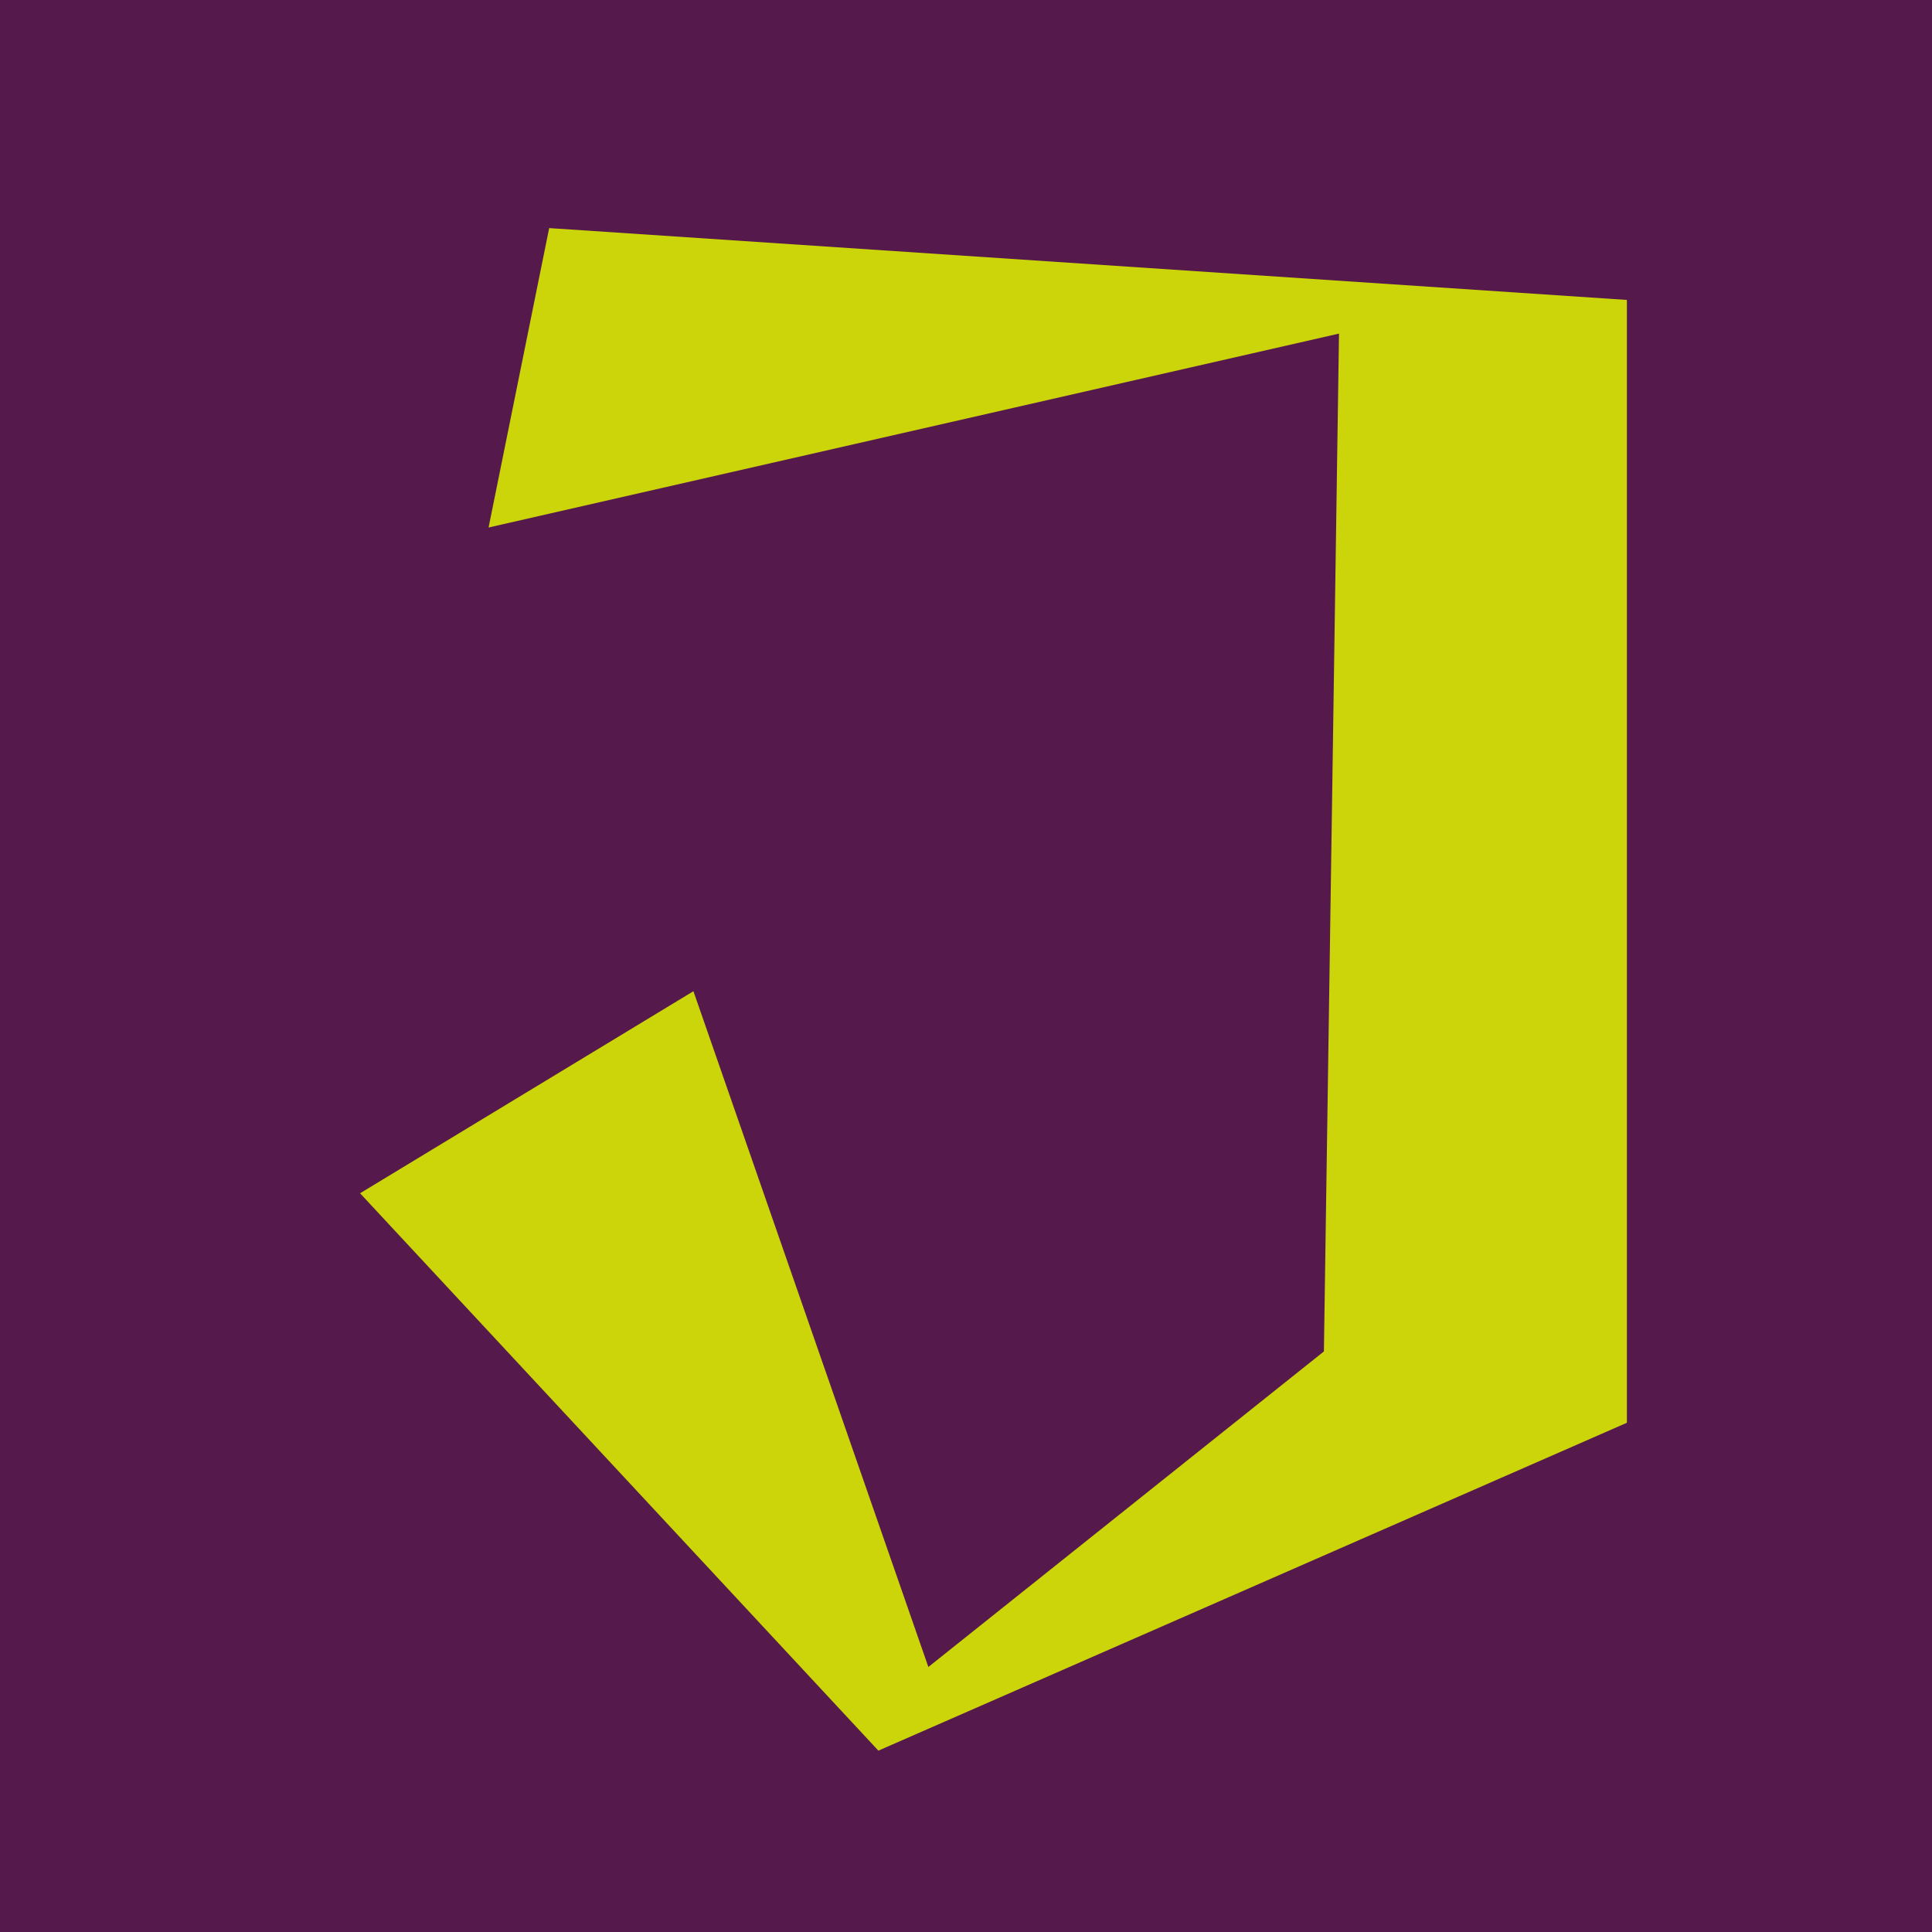
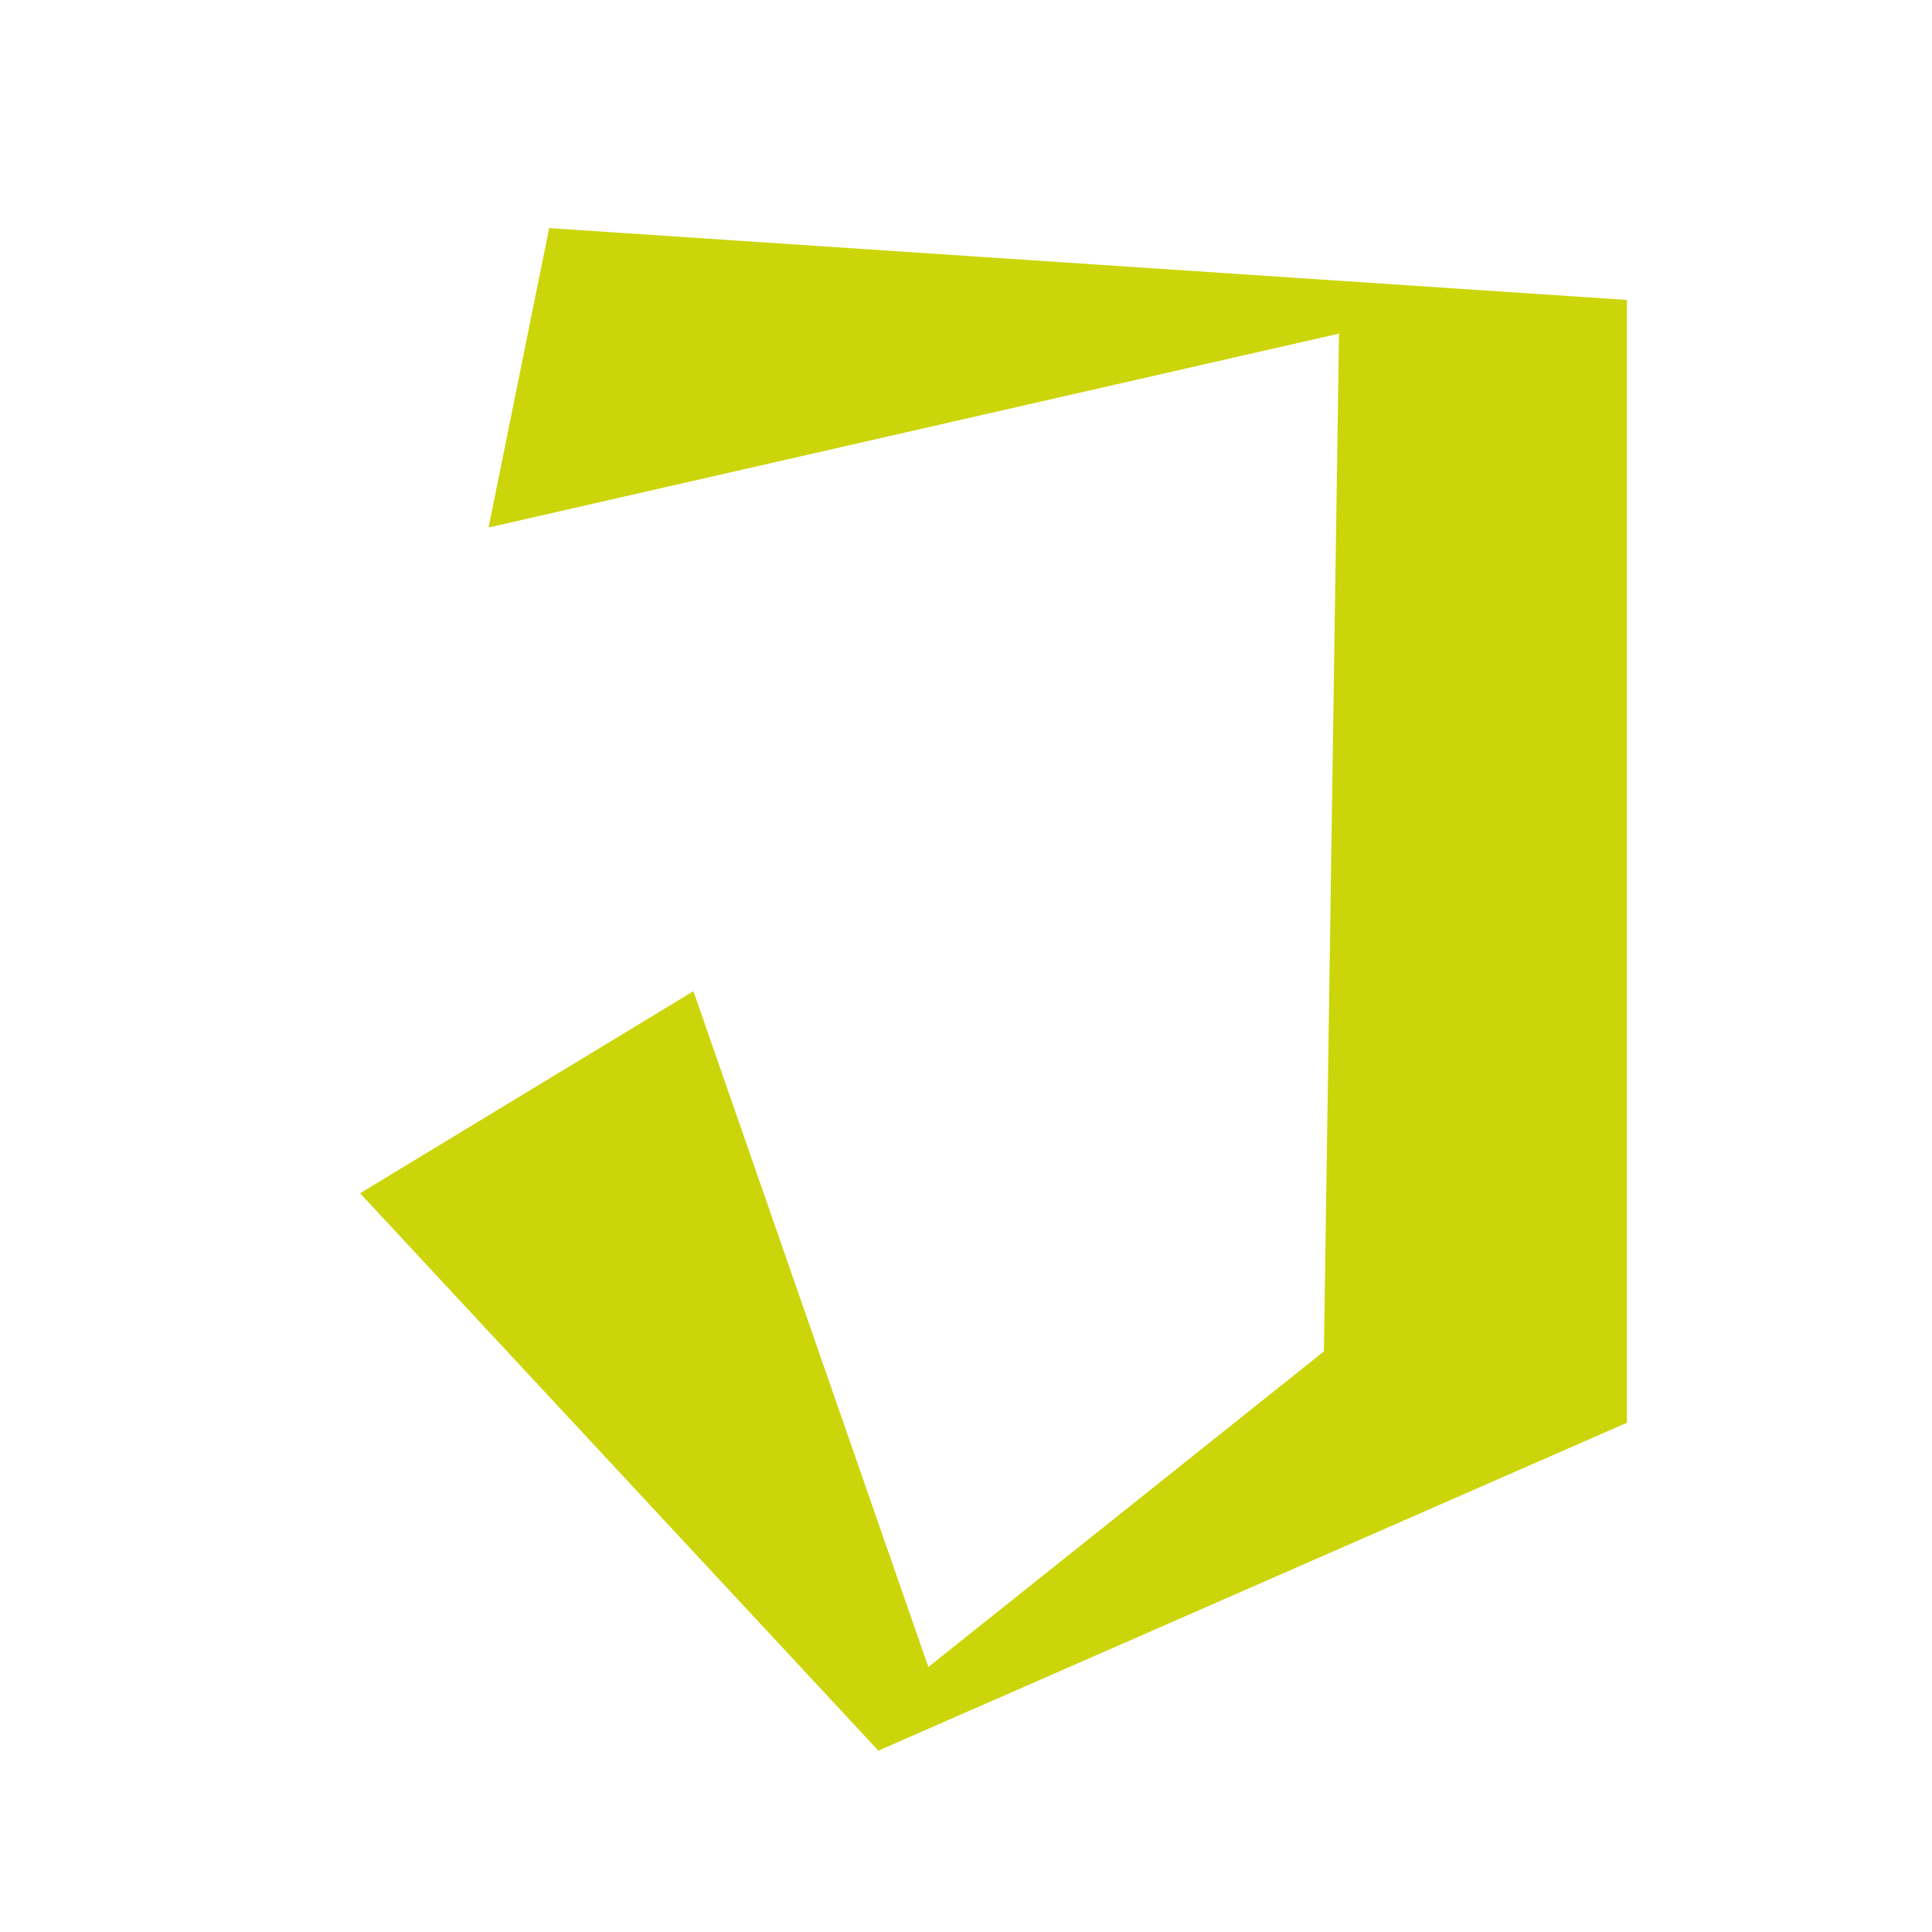
<svg xmlns="http://www.w3.org/2000/svg" width="500" height="500" viewBox="0 0 60 60">
-   <path fill="#56194b" d="M234.263 60.323h60v60h-60z" style="stroke-width:.265" transform="translate(-234.263 -60.323)" />
  <path fill="#ccd509" d="m41.584 10.36-.469 31.61-12.284 9.8-7.296-20.987-10.353 6.275 16.097 17.31 23.246-10.183V9.315l-33.47-2.231-1.882 9.298z" />
</svg>